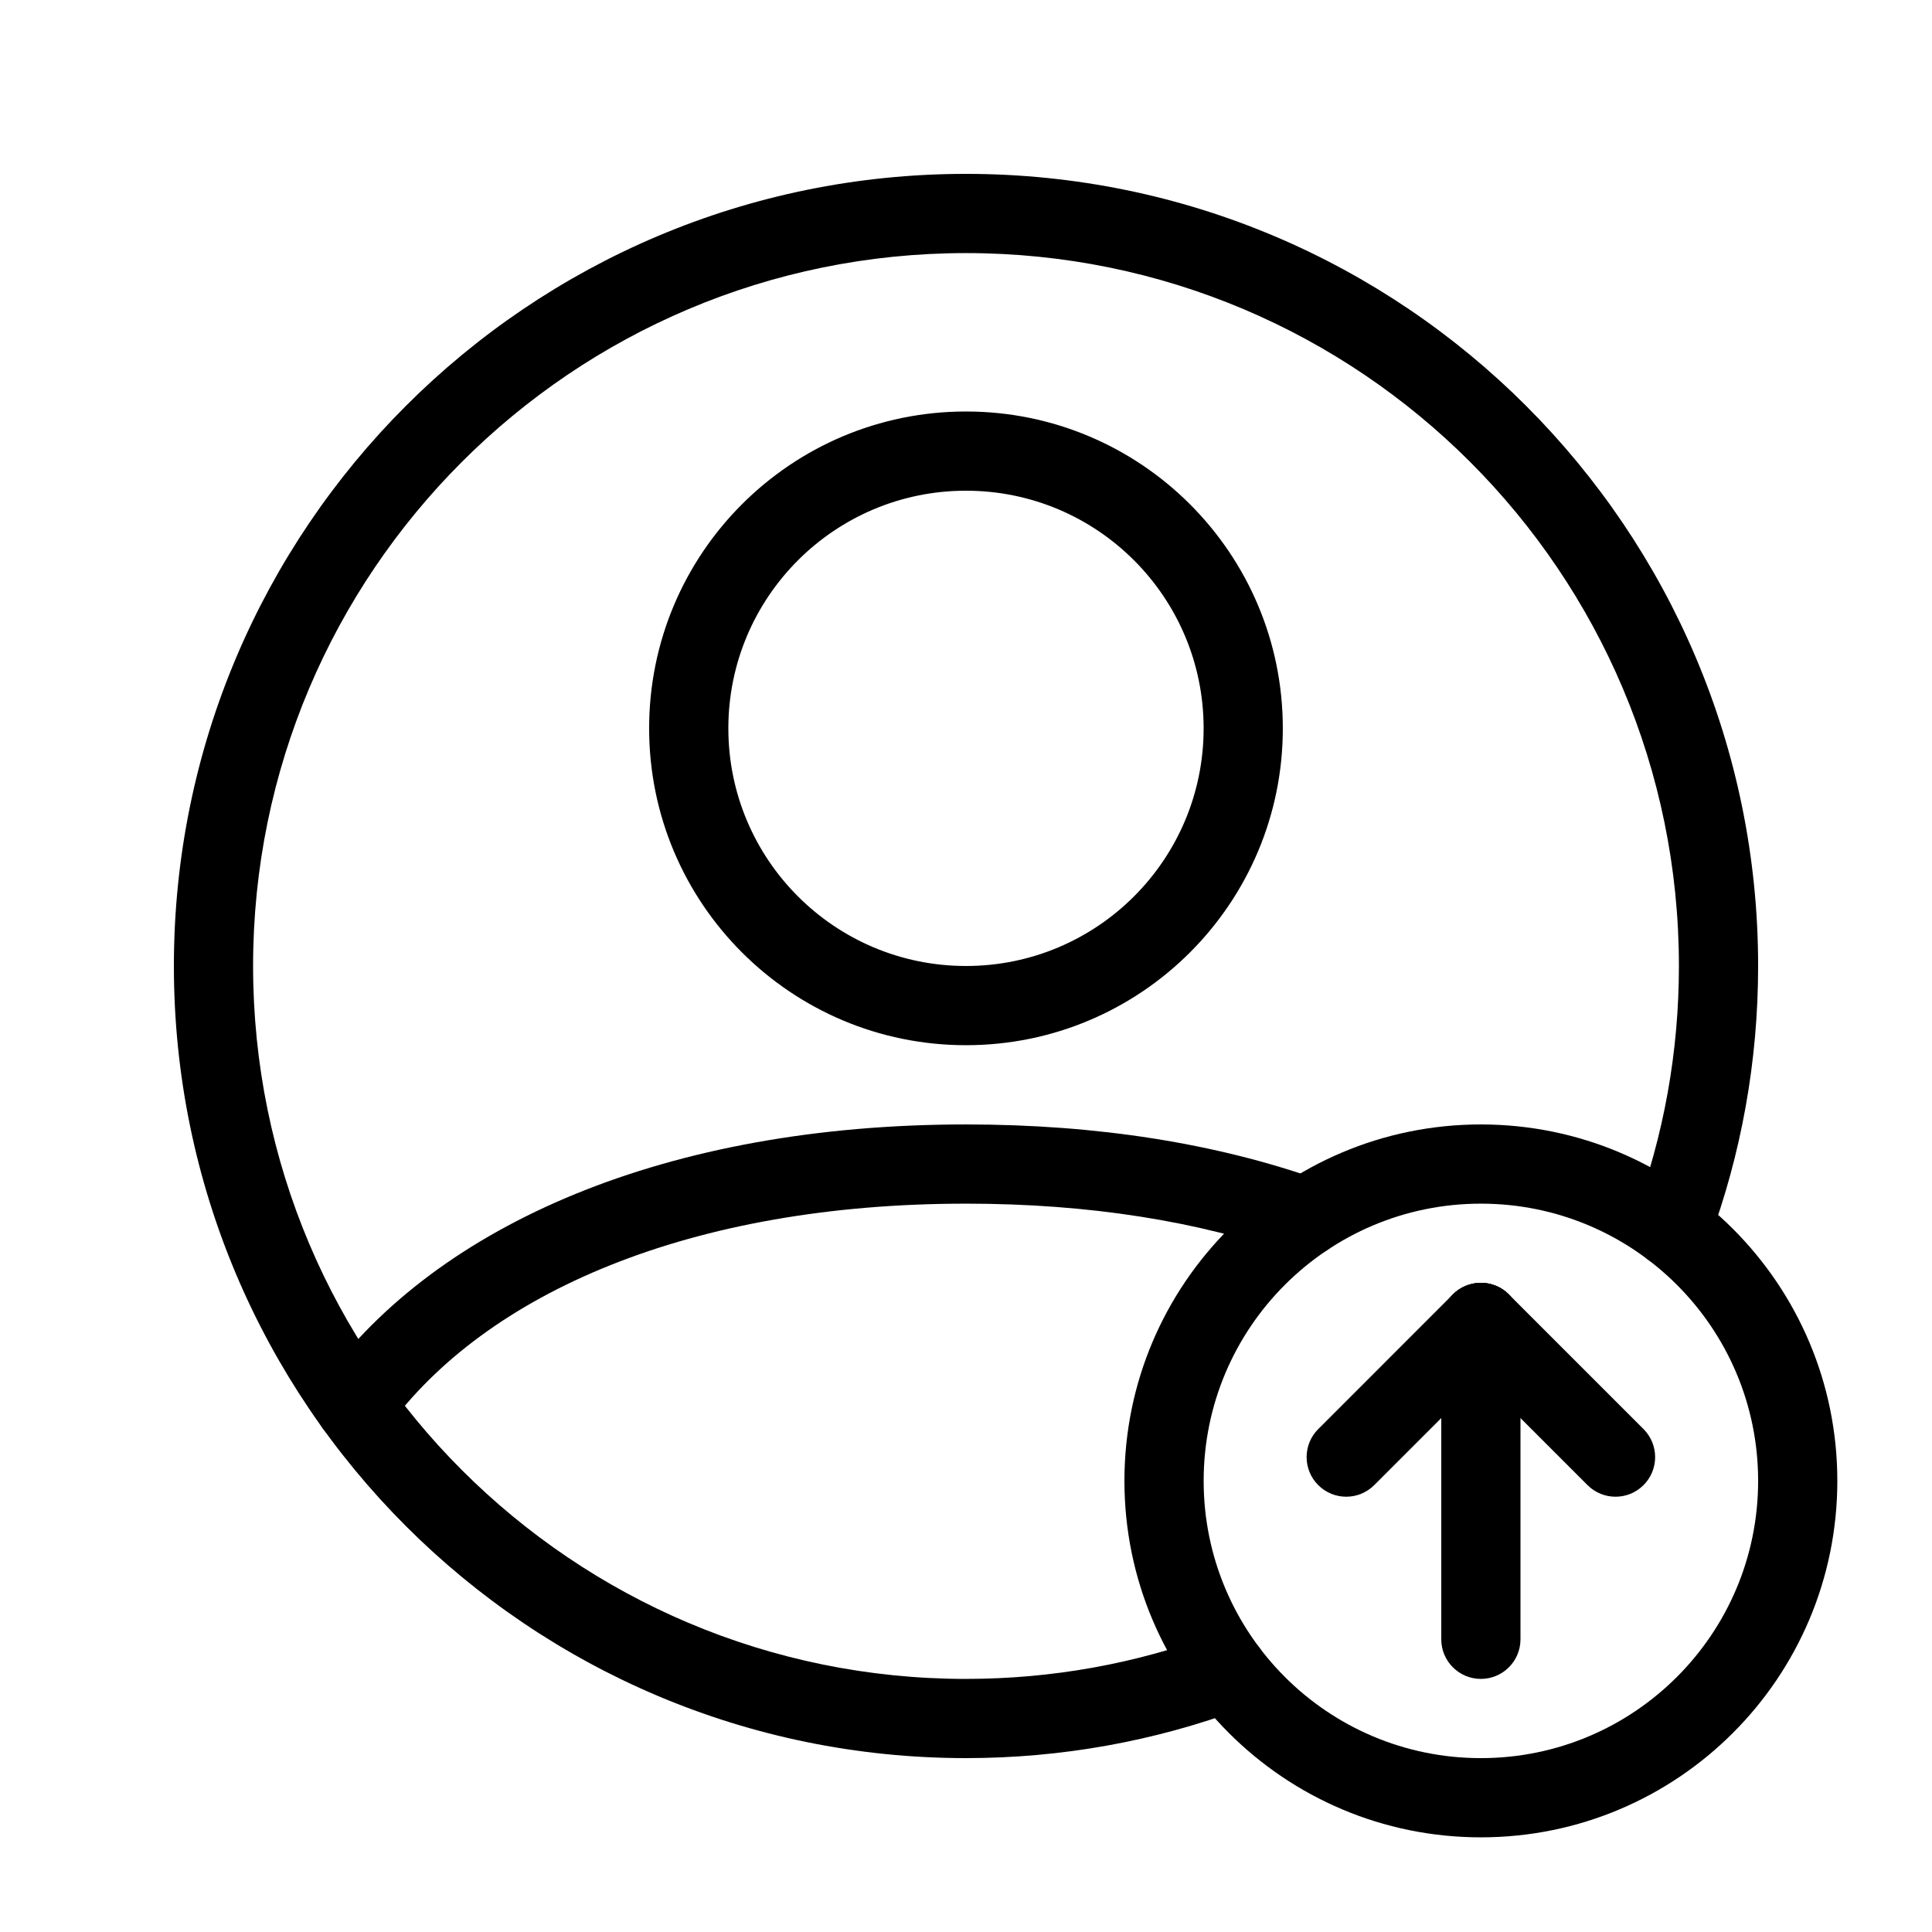
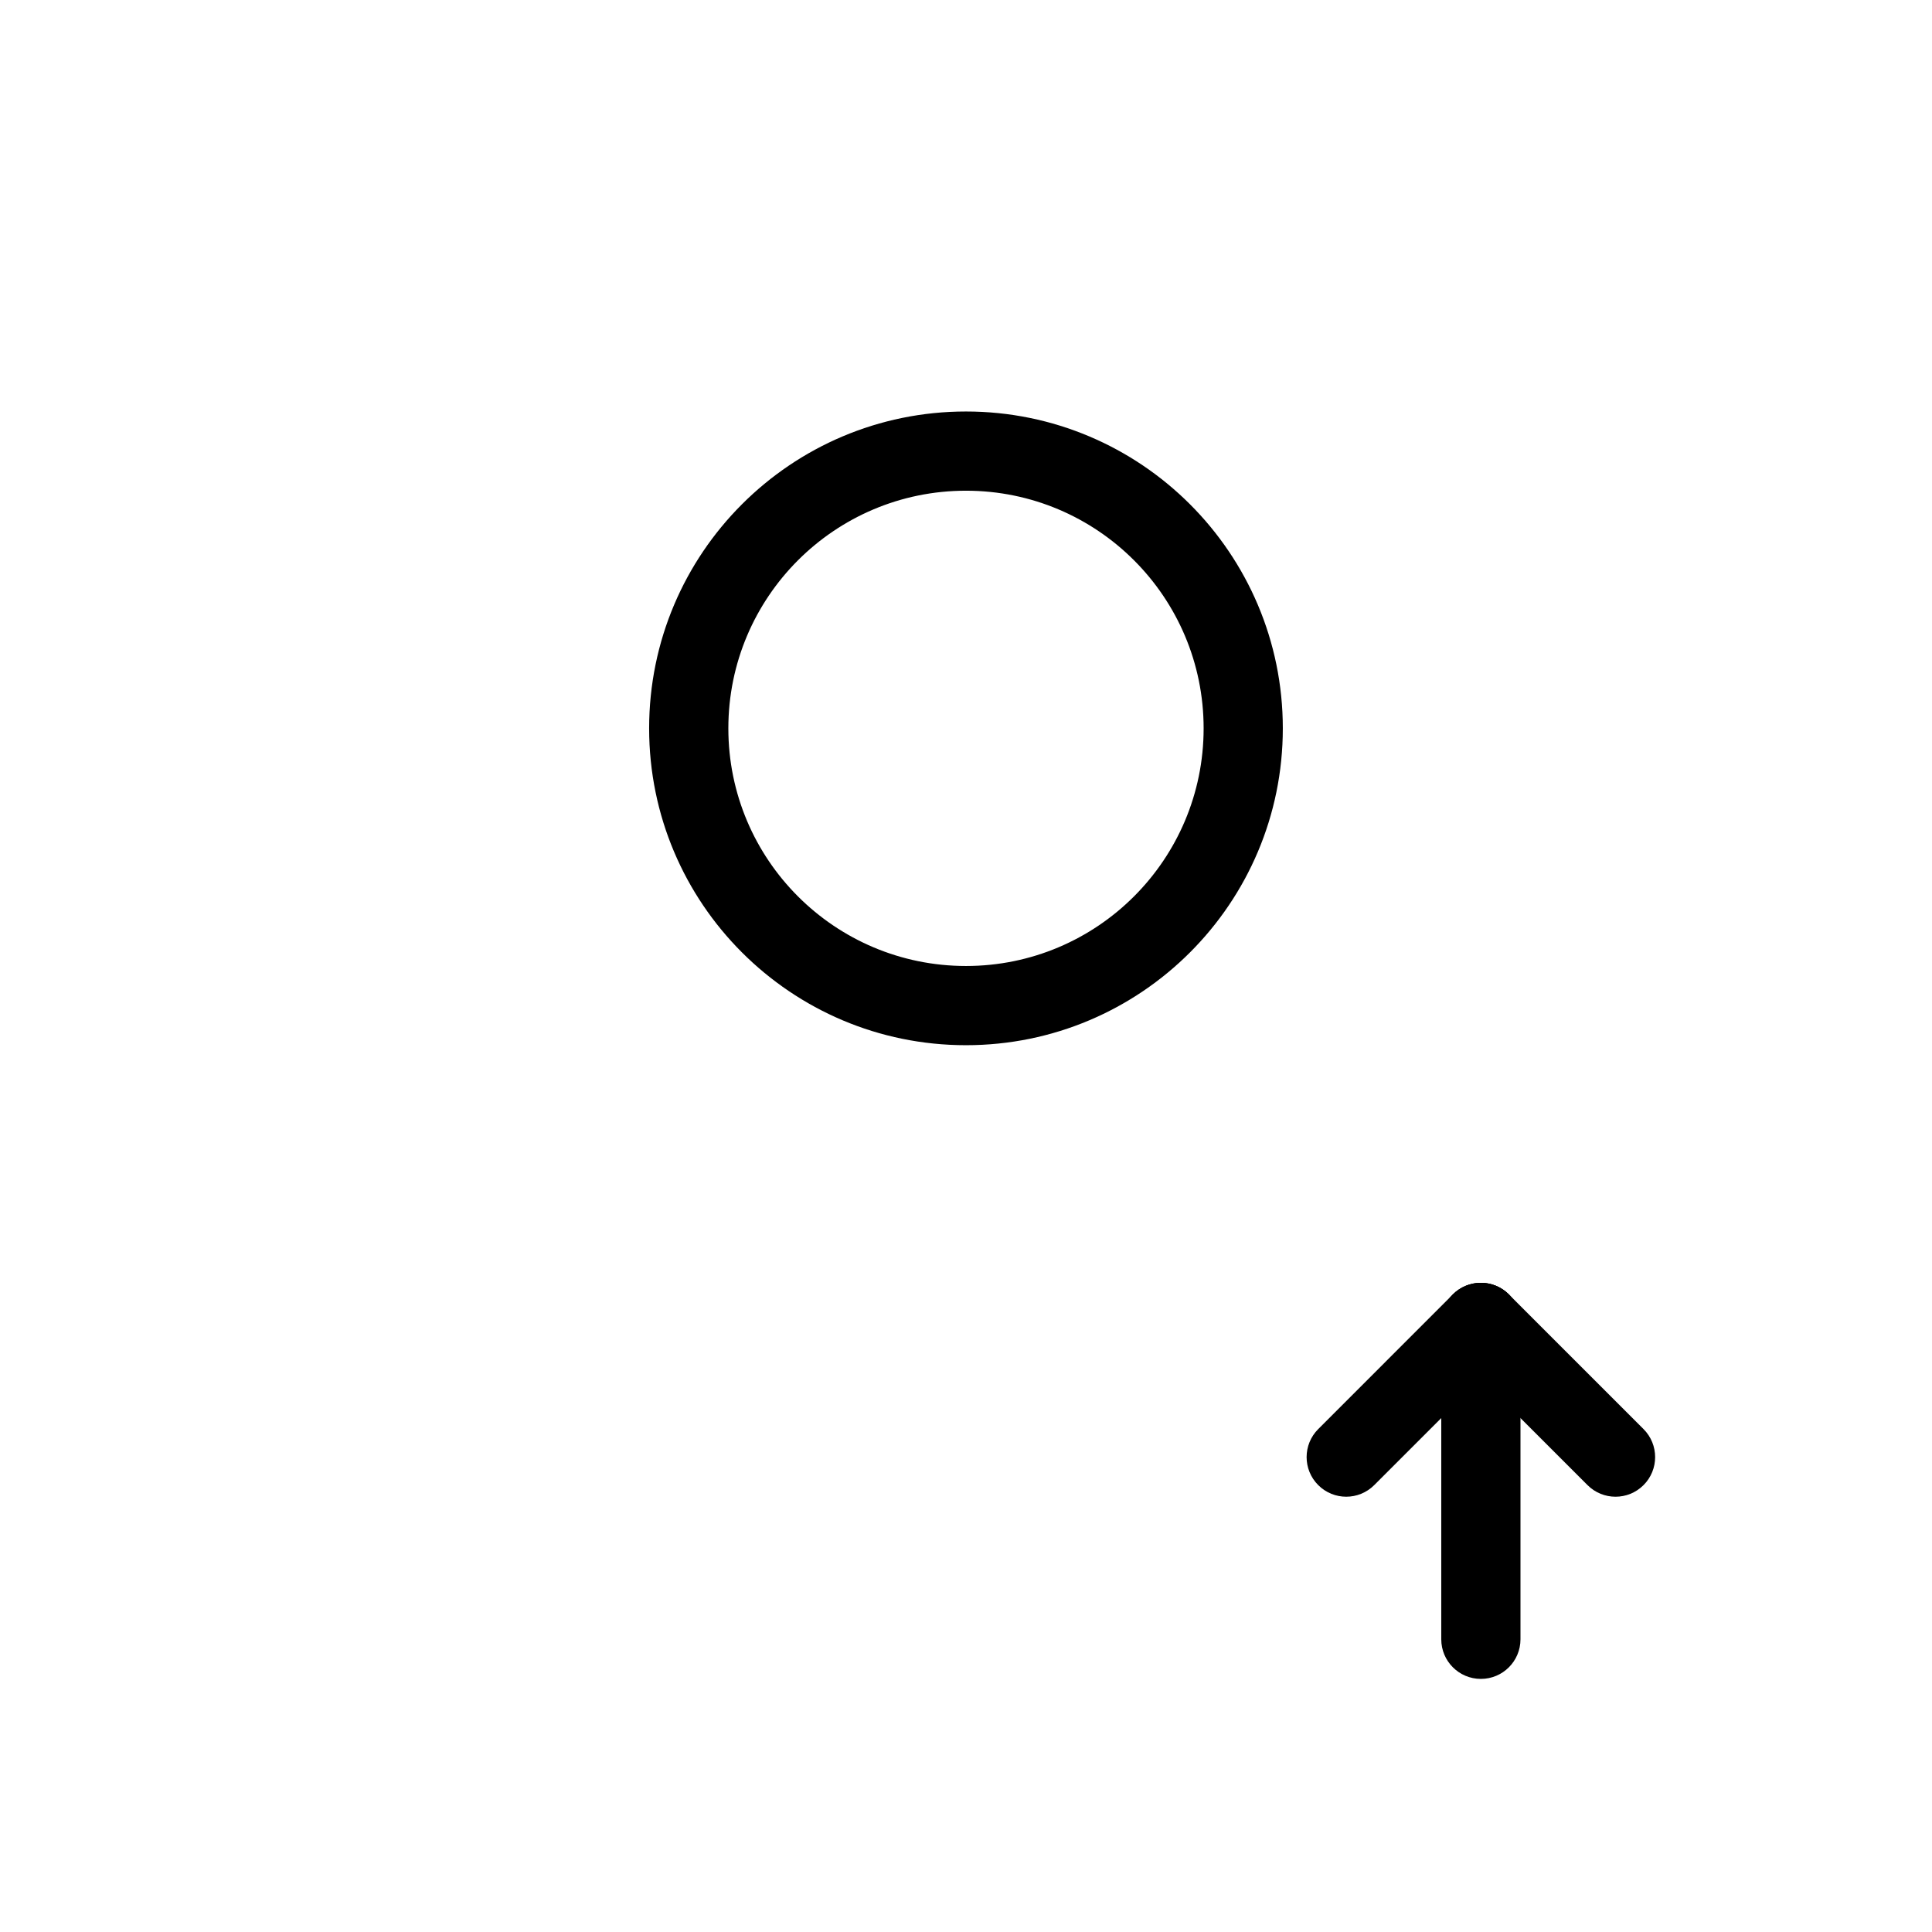
<svg xmlns="http://www.w3.org/2000/svg" fill="#000000" width="800px" height="800px" version="1.1" viewBox="144 144 512 512">
  <g fill-rule="evenodd">
-     <path d="m400 588.93c-104.34 0-188.93-84.586-188.93-188.93 0-104.34 84.586-188.93 188.93-188.93 104.34 0 188.93 84.586 188.93 188.93 0 22.734-4.012 44.902-11.754 65.754-2.016 5.434 0.754 11.473 6.188 13.492 5.434 2.016 11.477-0.754 13.492-6.188 8.609-23.18 13.066-47.82 13.066-73.059 0-115.94-93.984-209.92-209.92-209.92-115.94 0-209.92 93.984-209.92 209.92 0 115.93 93.984 209.92 209.92 209.92 25.238 0 49.879-4.457 73.059-13.066 5.434-2.016 8.203-8.059 6.188-13.492-2.019-5.434-8.059-8.203-13.492-6.188-20.852 7.742-43.02 11.754-65.754 11.754z" />
-     <path d="m400 462.98c32.637 0 61.66 4.676 86.469 13.43 5.465 1.93 11.461-0.938 13.391-6.402 1.93-5.469-0.938-11.465-6.406-13.391-27.117-9.574-58.504-14.629-93.453-14.629-79.113 0-139.95 26.324-170.43 68.246-3.41 4.688-2.375 11.254 2.316 14.664 4.688 3.406 11.25 2.371 14.66-2.316 26.215-36.051 80.641-59.602 153.46-59.602z" />
    <path d="m483.96 337.02c0-46.375-37.594-83.969-83.965-83.969-46.375 0-83.969 37.594-83.969 83.969s37.594 83.969 83.969 83.969c46.371 0 83.965-37.594 83.965-83.969zm-146.94 0c0-34.781 28.195-62.977 62.977-62.977s62.977 28.195 62.977 62.977-28.195 62.977-62.977 62.977-62.977-28.195-62.977-62.977z" />
-     <path d="m630.91 536.45c0-52.168-42.293-94.461-94.465-94.461-52.168 0-94.461 42.293-94.461 94.461 0 52.172 42.293 94.465 94.461 94.465 52.172 0 94.465-42.293 94.465-94.465zm-167.93 0c0-40.574 32.895-73.469 73.469-73.469 40.578 0 73.473 32.895 73.473 73.469 0 40.578-32.895 73.473-73.473 73.473-40.574 0-73.469-32.895-73.469-73.473z" />
    <path d="m525.95 578.43c0 5.797 4.699 10.496 10.496 10.496 5.797 0 10.496-4.699 10.496-10.496v-83.969c0-5.797-4.699-10.496-10.496-10.496-5.797 0-10.496 4.699-10.496 10.496z" />
    <path d="m564.71 537.57c4.098 4.102 10.746 4.102 14.844 0 4.098-4.098 4.098-10.742 0-14.844l-35.688-35.688c-4.098-4.098-10.742-4.098-14.844 0-4.098 4.102-4.098 10.746 0 14.844z" />
    <path d="m543.87 501.88c4.102-4.098 4.102-10.742 0-14.844-4.098-4.098-10.742-4.098-14.844 0l-35.684 35.688c-4.102 4.102-4.102 10.746 0 14.844 4.098 4.102 10.742 4.102 14.844 0z" />
  </g>
</svg>